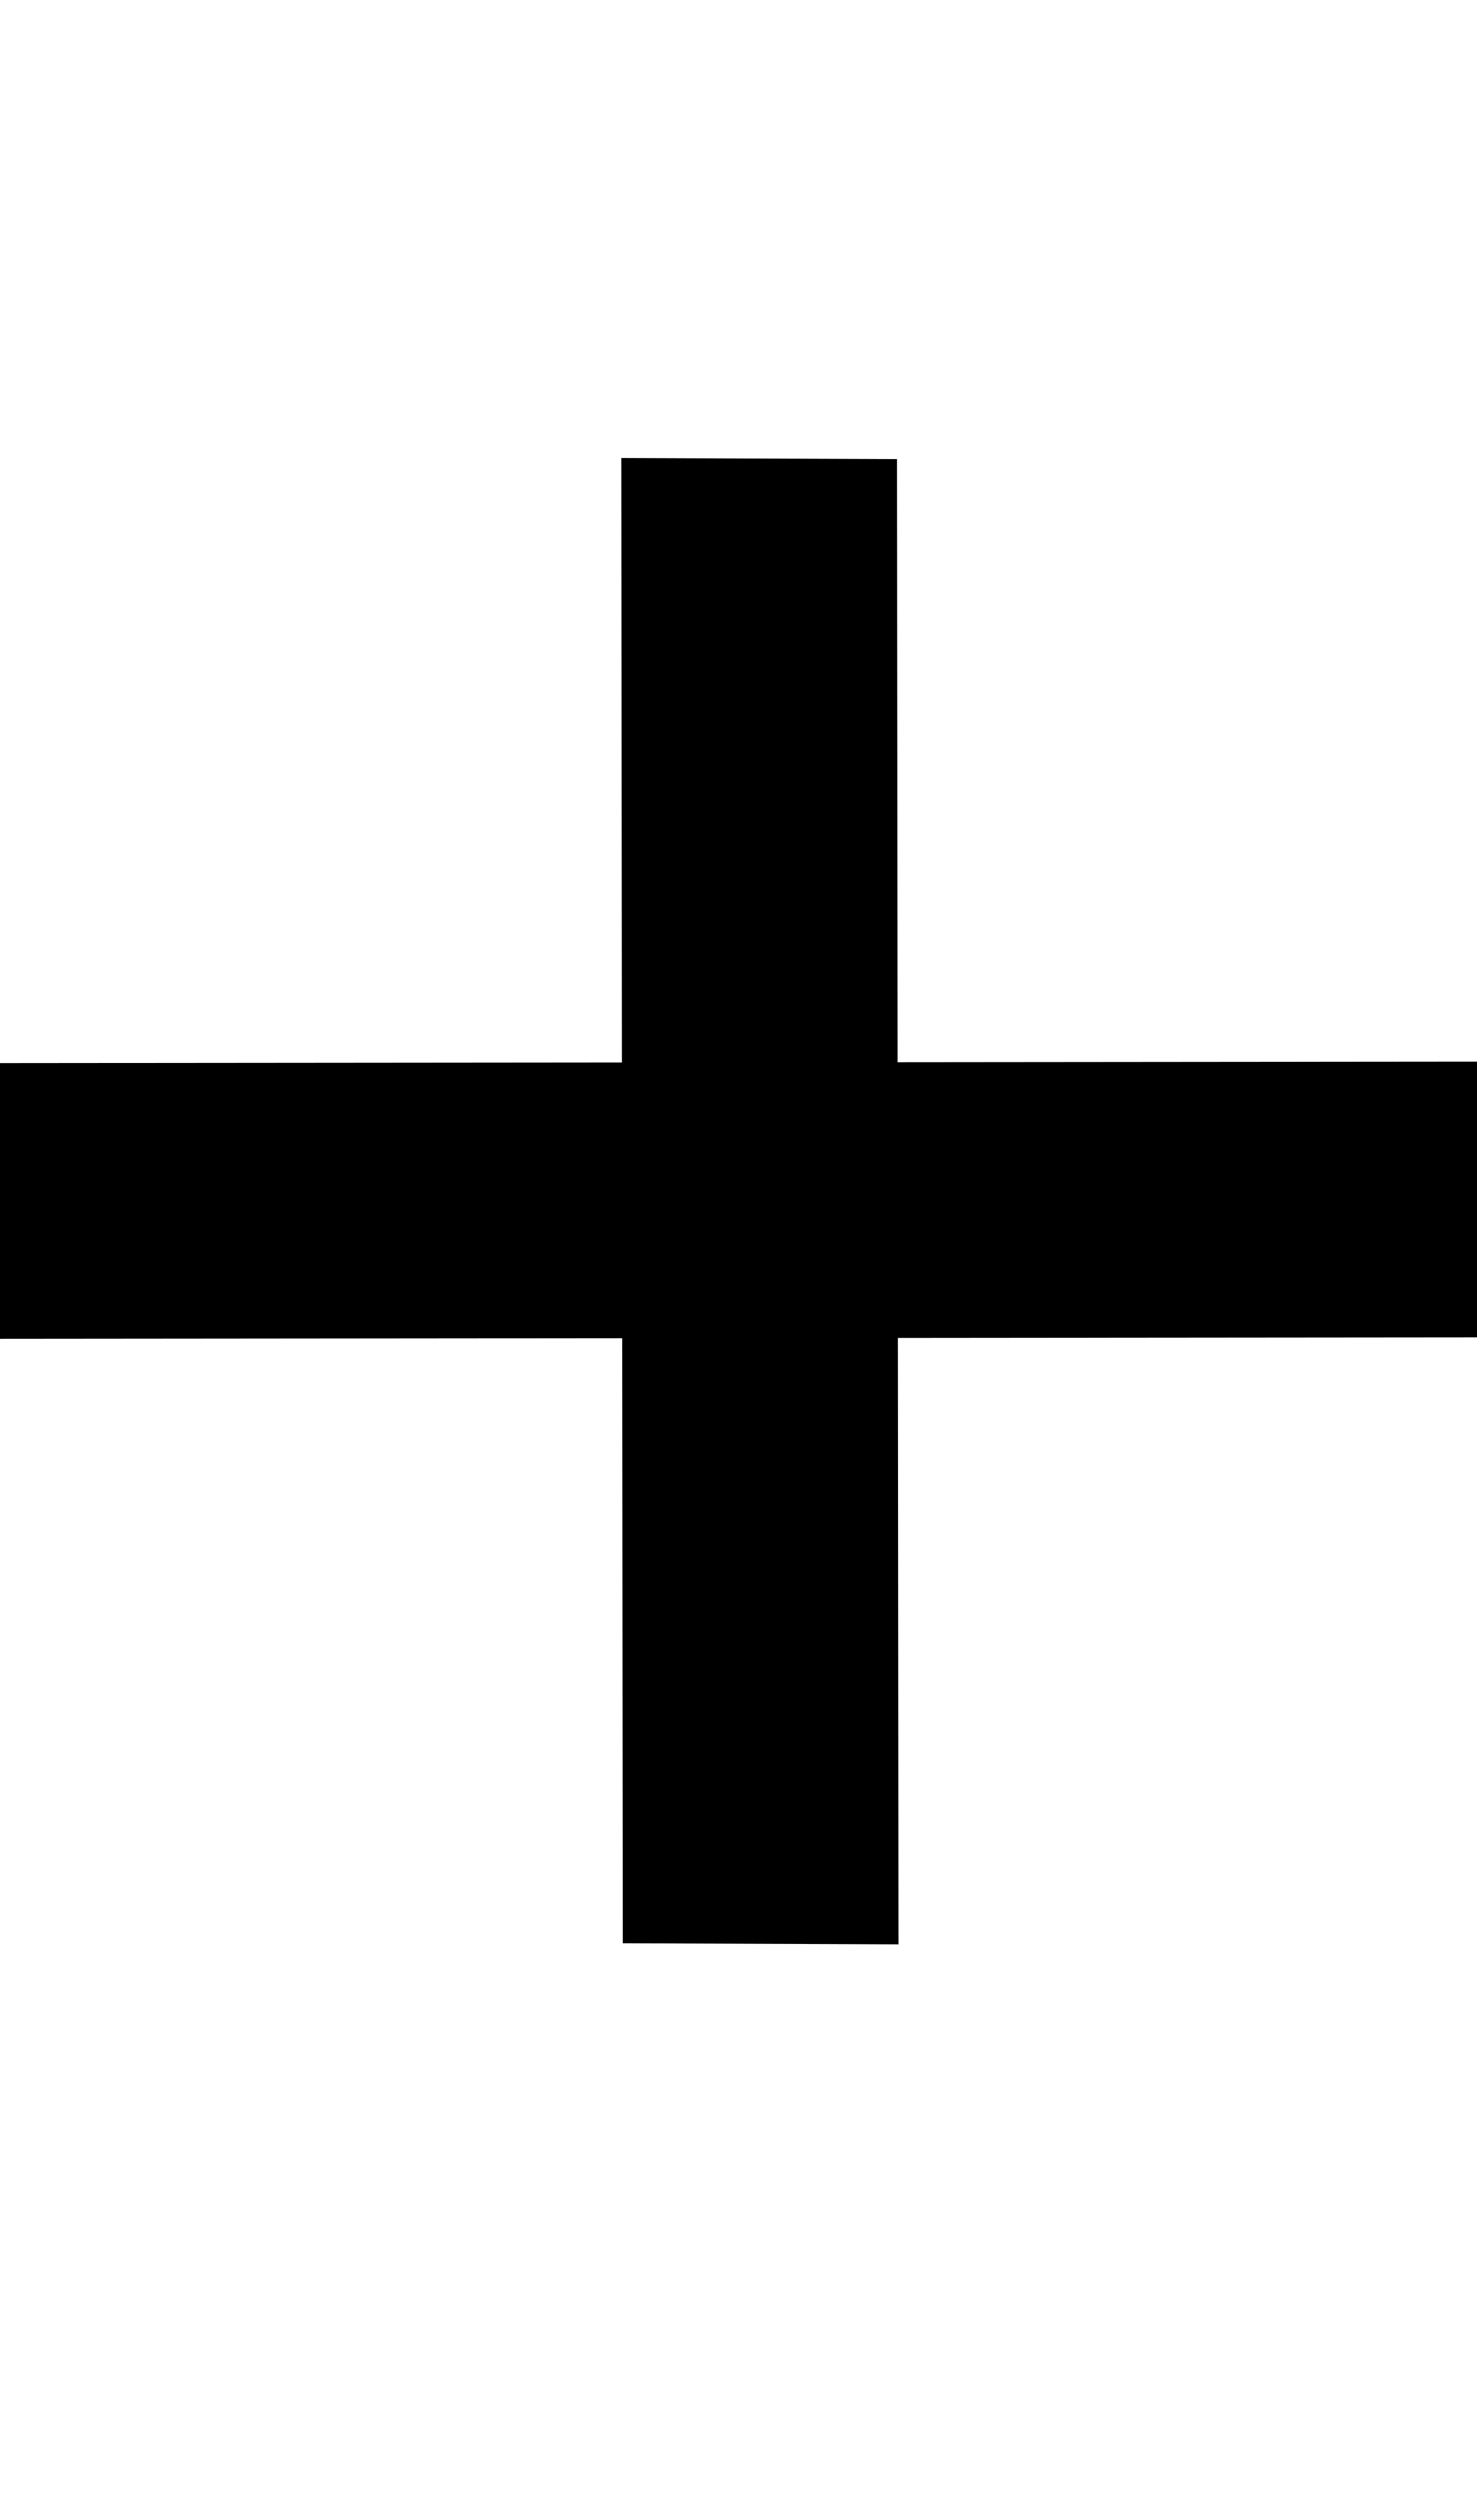
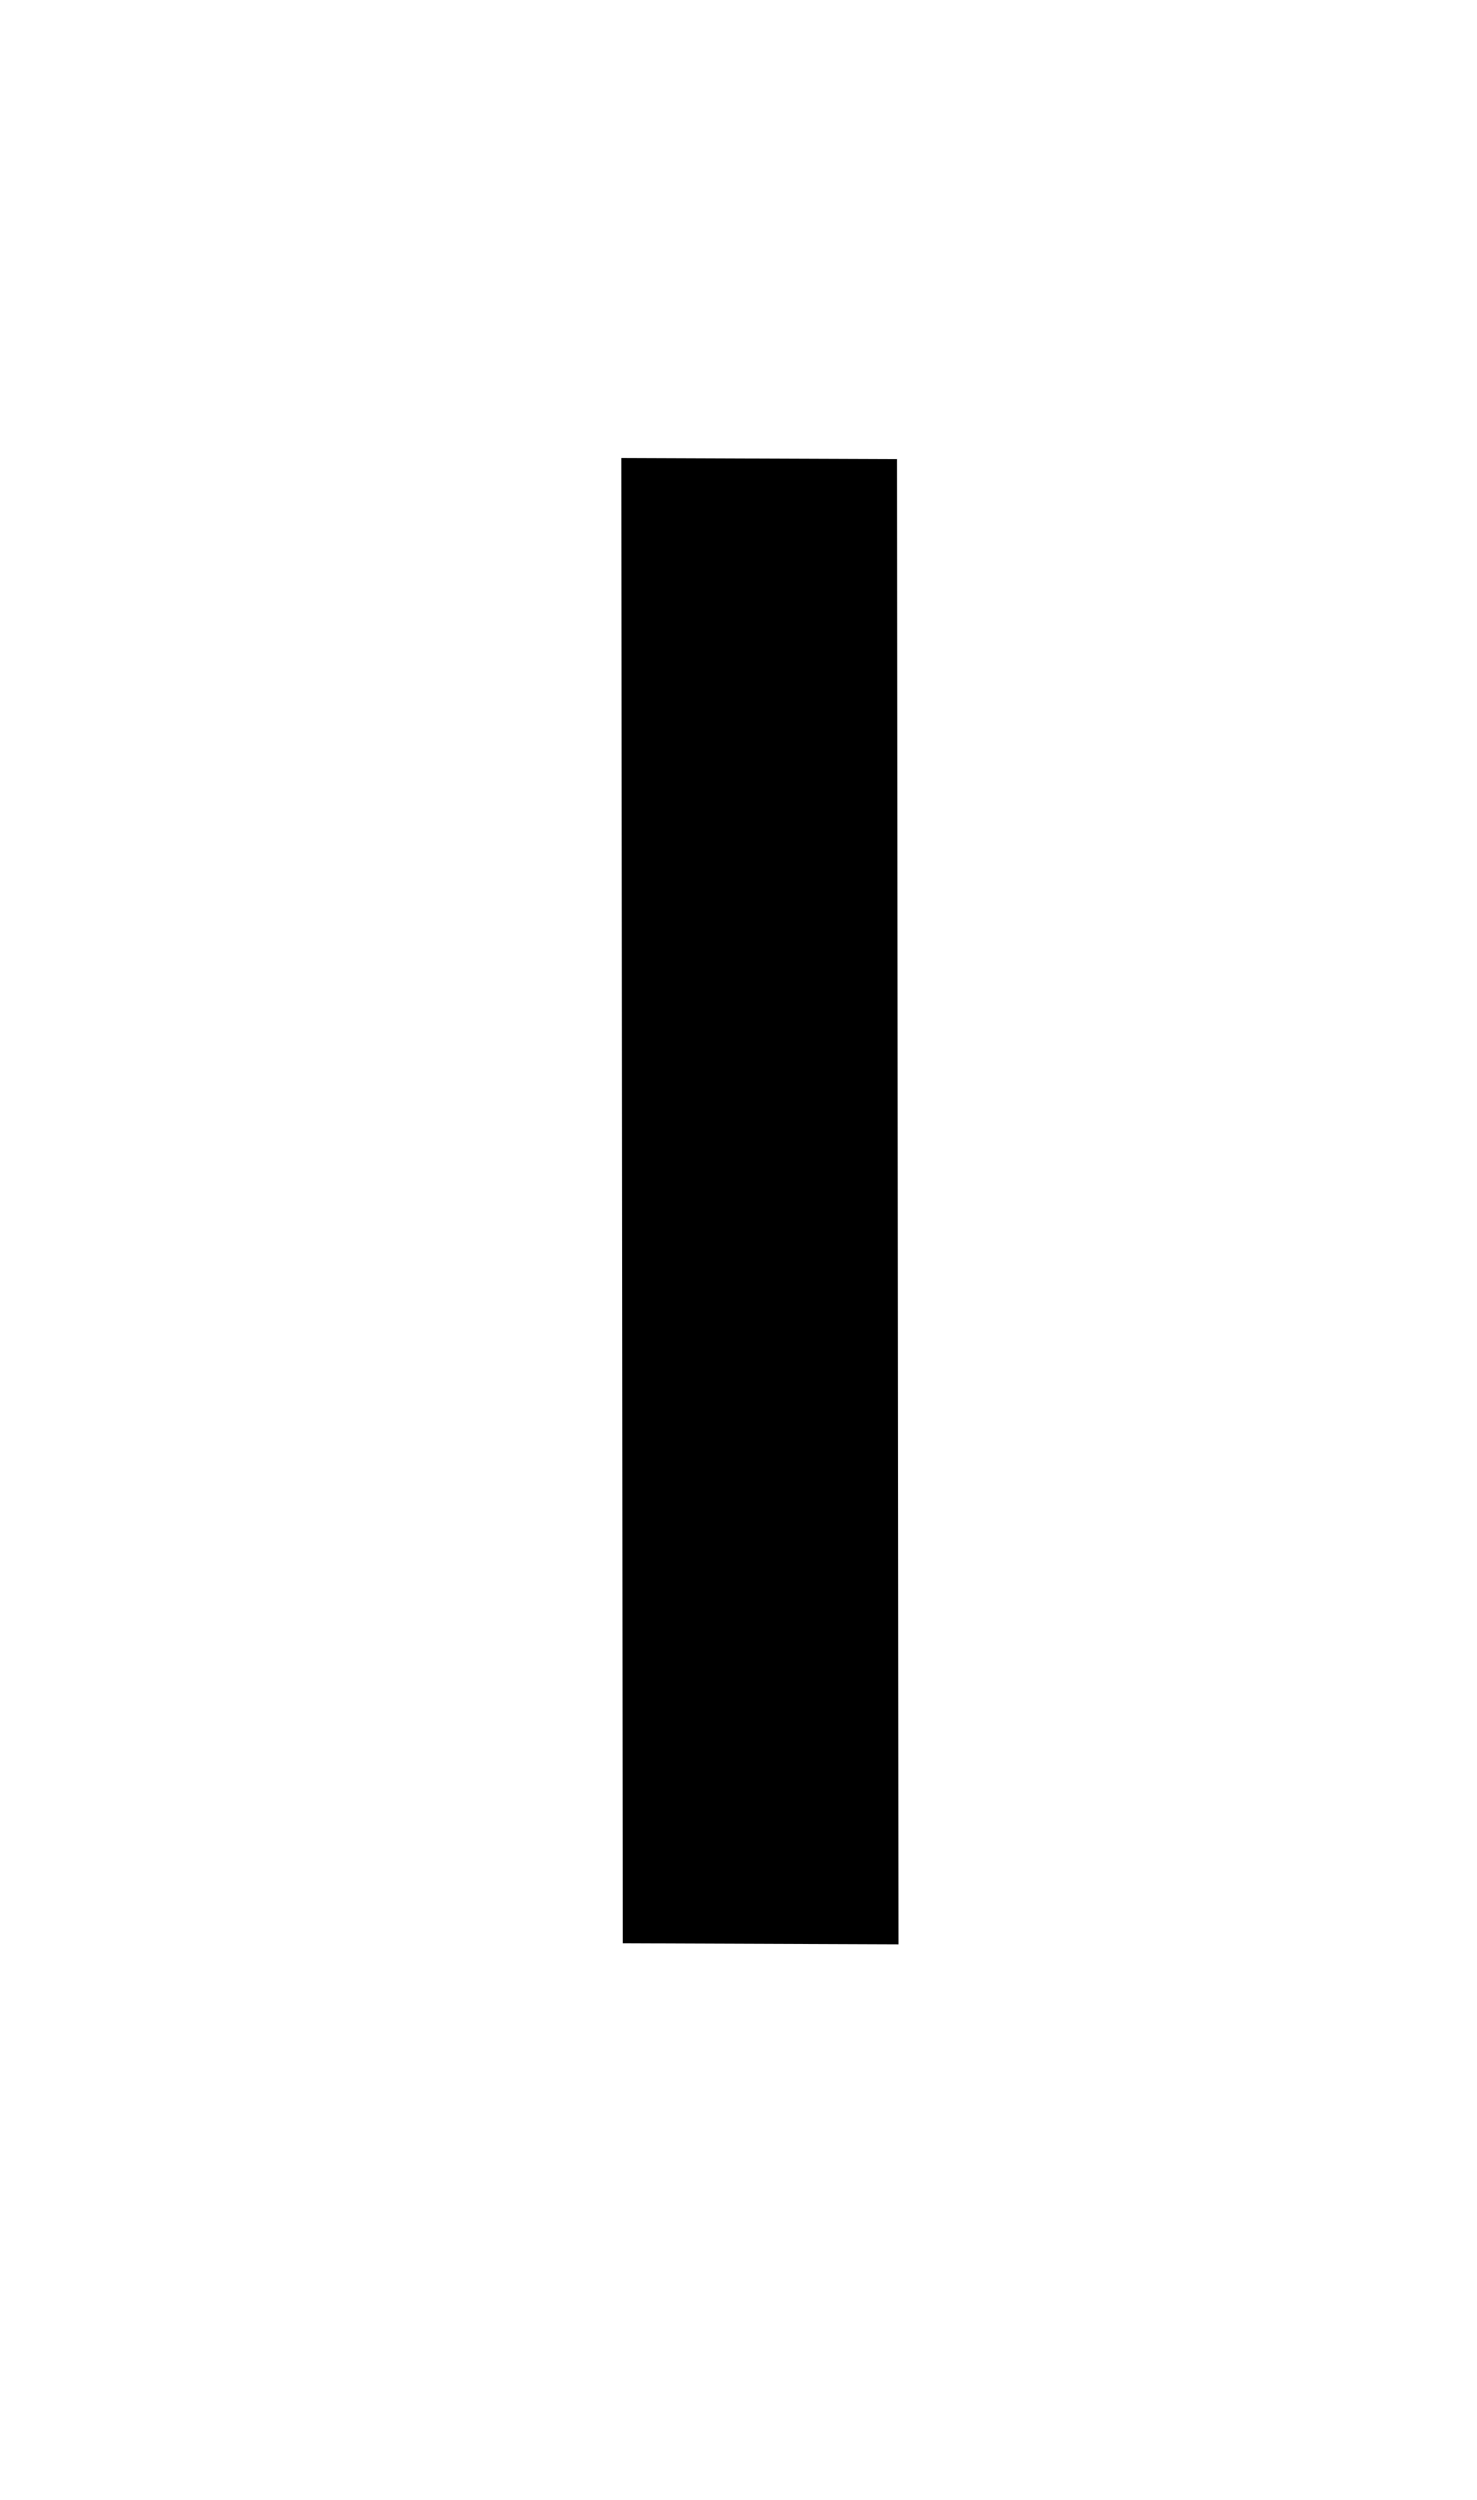
<svg xmlns="http://www.w3.org/2000/svg" xmlns:ns1="http://sodipodi.sourceforge.net/DTD/sodipodi-0.dtd" xmlns:ns2="http://www.inkscape.org/namespaces/inkscape" version="1.1" id="Layer_1" x="0px" y="0px" viewBox="0 0 5413.614 9162.181" enable-background="new 0 0 2761.735 1427.261" xml:space="preserve" ns1:docname="speed_up.svg" width="5413.615" height="9162.181" ns2:version="1.0.2 (e86c8708, 2021-01-15)">
  <defs id="defs386" />
  <ns1:namedview pagecolor="#ffffff" bordercolor="#666666" borderopacity="1" objecttolerance="10" gridtolerance="10" guidetolerance="10" ns2:pageopacity="0" ns2:pageshadow="2" ns2:window-width="1792" ns2:window-height="1067" id="namedview384" showgrid="false" showguides="true" ns2:zoom="0.025618602" ns2:cx="2966.4372" ns2:cy="10607.241" ns2:window-x="0" ns2:window-y="25" ns2:window-maximized="0" ns2:current-layer="Layer_1" ns2:document-rotation="0" />
-   <rect style="fill:#000000;fill-rule:evenodd;stroke-width:1.052" id="rect390" width="5443.171" height="1010.495" x="14.562" y="3896.084" transform="matrix(1,-0.001,-0.004,1,0,0)" />
  <rect style="fill:#000000;fill-rule:evenodd;stroke-width:1.052" id="rect390-6" width="5443.171" height="1010.495" x="1669.397" y="-3286.081" transform="matrix(0.001,1,-1,-0.004,0,0)" />
</svg>